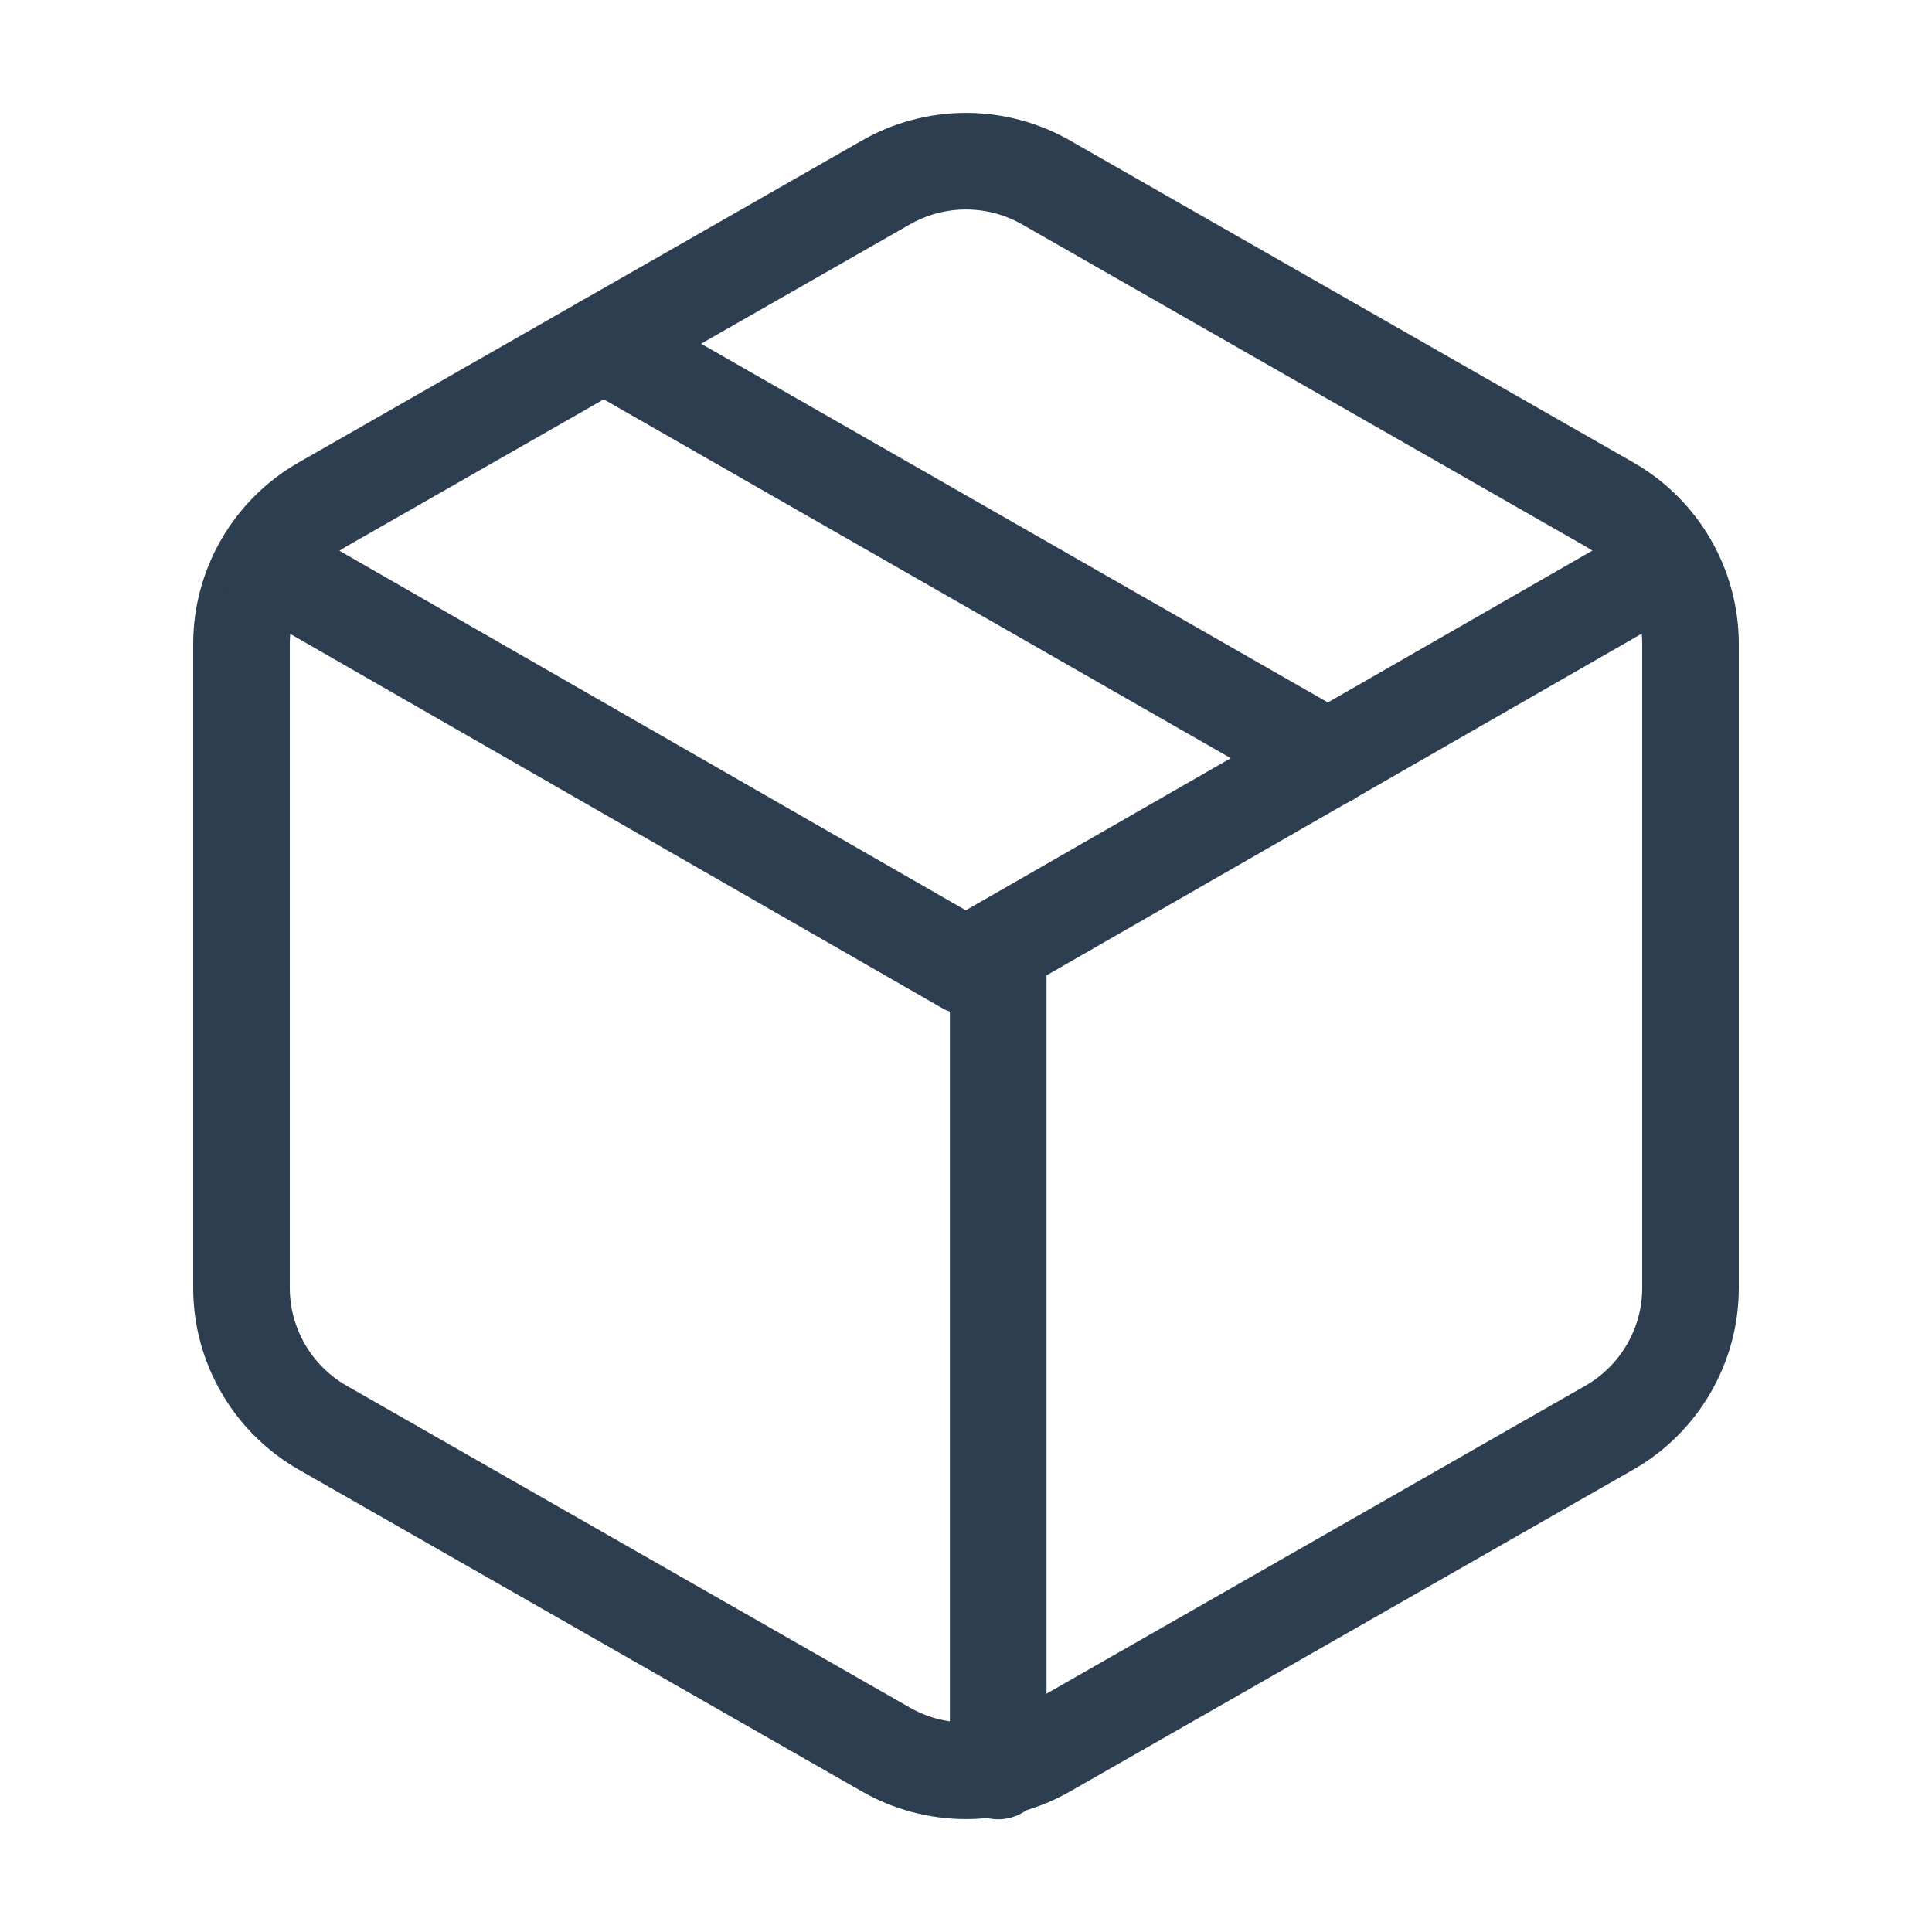
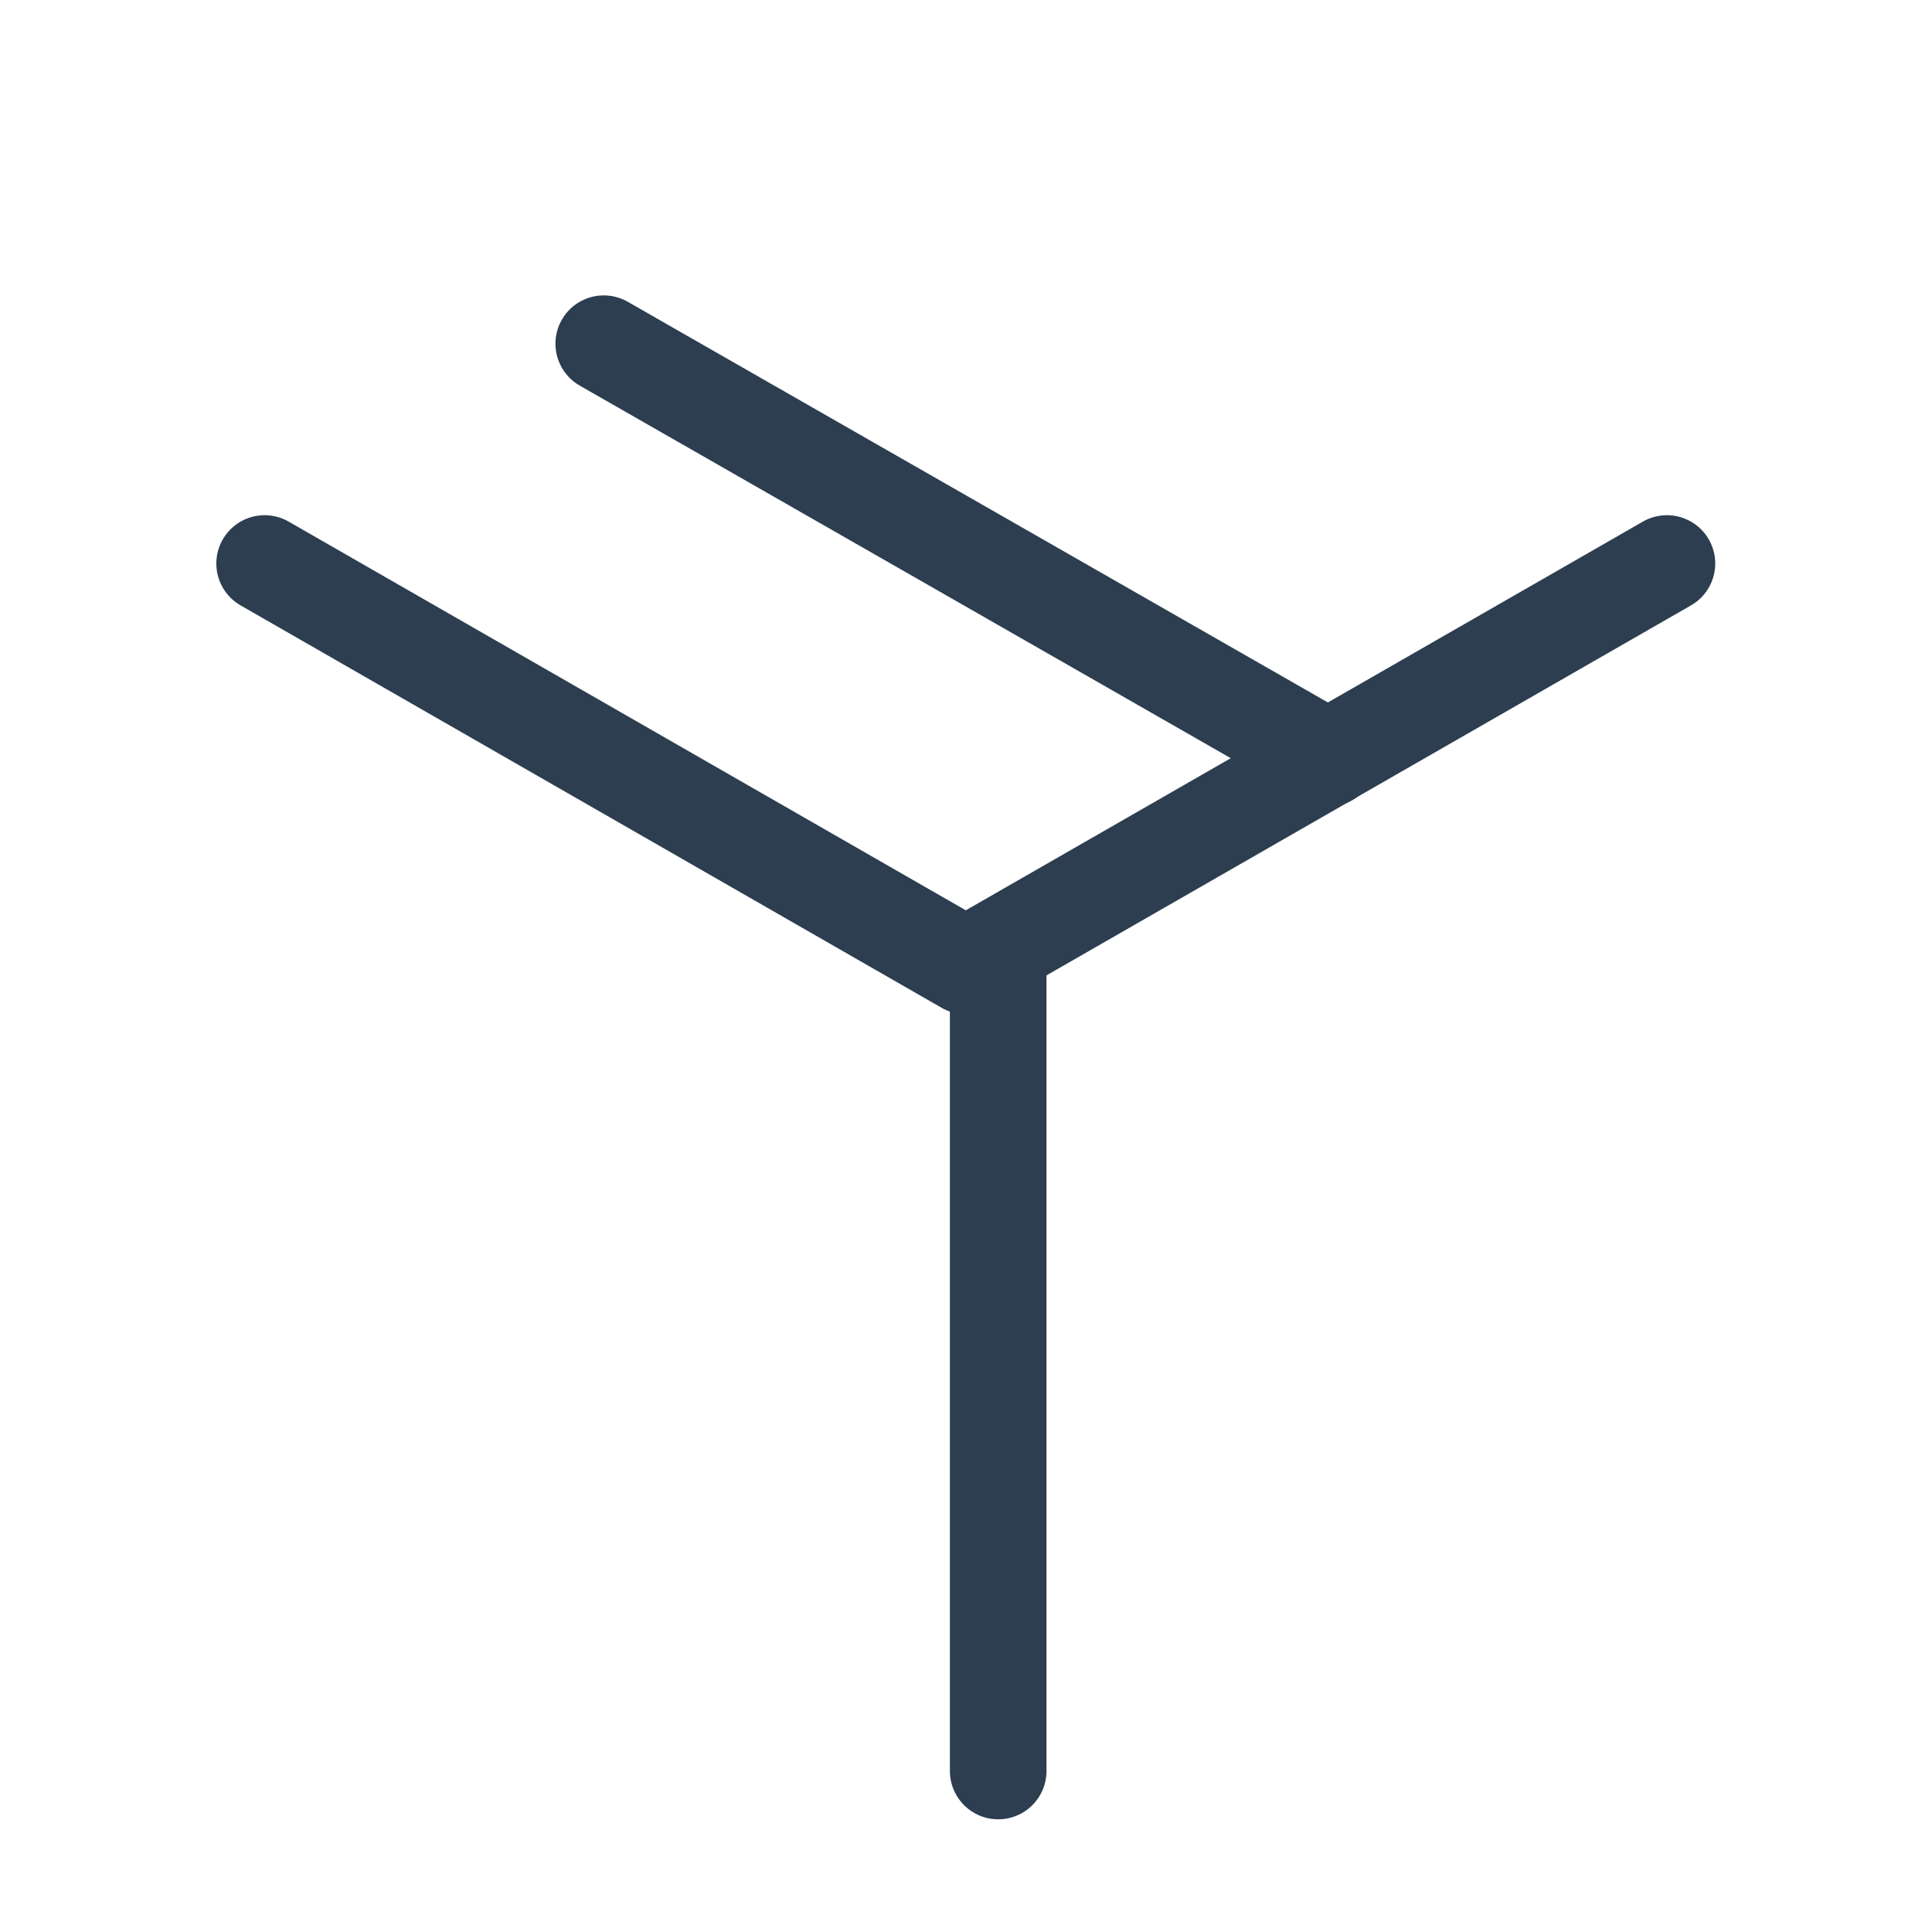
<svg xmlns="http://www.w3.org/2000/svg" width="30" height="30" viewBox="0 0 30 30" fill="none">
-   <path d="M13.75 27.163C14.13 27.382 14.561 27.497 15 27.497C15.439 27.497 15.87 27.382 16.25 27.163L25 22.163C25.38 21.943 25.695 21.628 25.914 21.248C26.134 20.869 26.25 20.438 26.25 20V10C26.25 9.562 26.134 9.131 25.914 8.751C25.695 8.372 25.38 8.057 25 7.838L16.25 2.837C15.87 2.618 15.439 2.503 15 2.503C14.561 2.503 14.13 2.618 13.75 2.837L5 7.838C4.62 8.057 4.305 8.372 4.086 8.751C3.866 9.131 3.75 9.562 3.75 10V20C3.75 20.438 3.866 20.869 4.086 21.248C4.305 21.628 4.62 21.943 5 22.163L13.75 27.163Z" stroke="#2C3E50" stroke-width="1.5" stroke-linecap="round" stroke-linejoin="round" />
  <path d="M15.5 27.5V15" stroke="#2C3E50" stroke-width="1.5" stroke-linecap="round" stroke-linejoin="round" />
  <path d="M4.109 8.75L14.997 15L25.884 8.75" stroke="#2C3E50" stroke-width="1.5" stroke-linecap="round" stroke-linejoin="round" />
  <path d="M9.375 5.337L20.625 11.775" stroke="#2C3E50" stroke-width="1.5" stroke-linecap="round" stroke-linejoin="round" />
</svg>